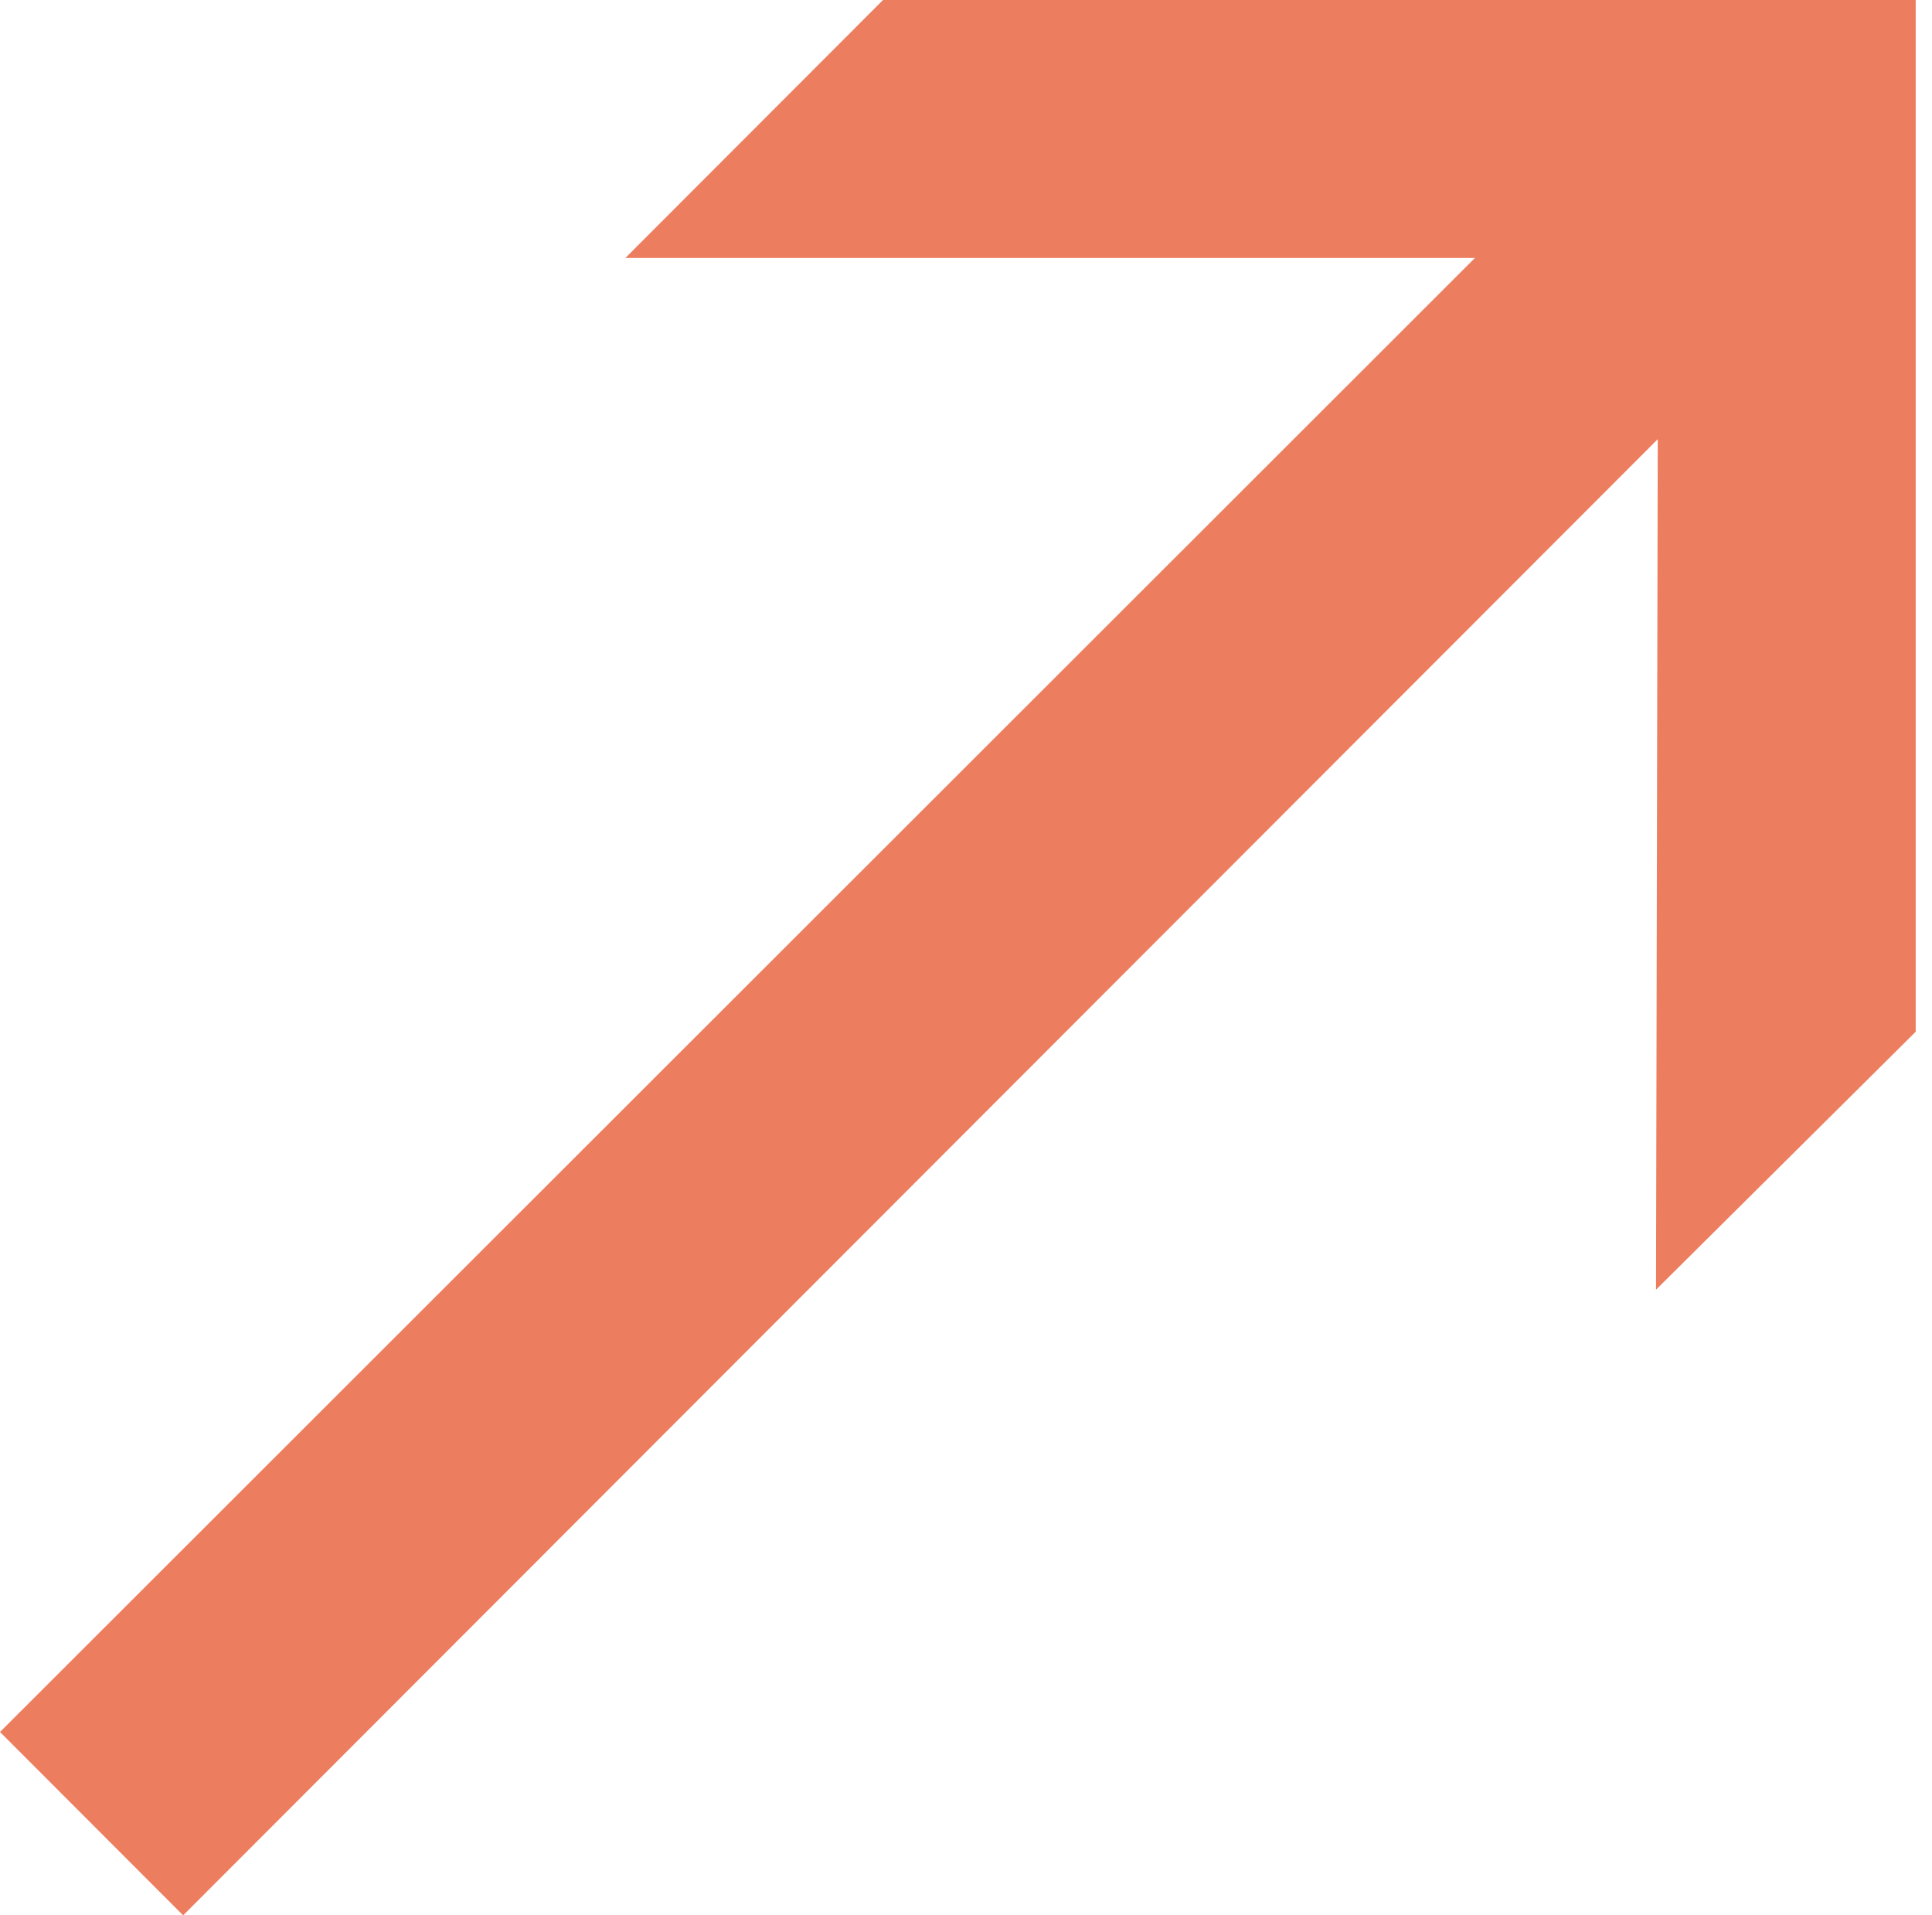
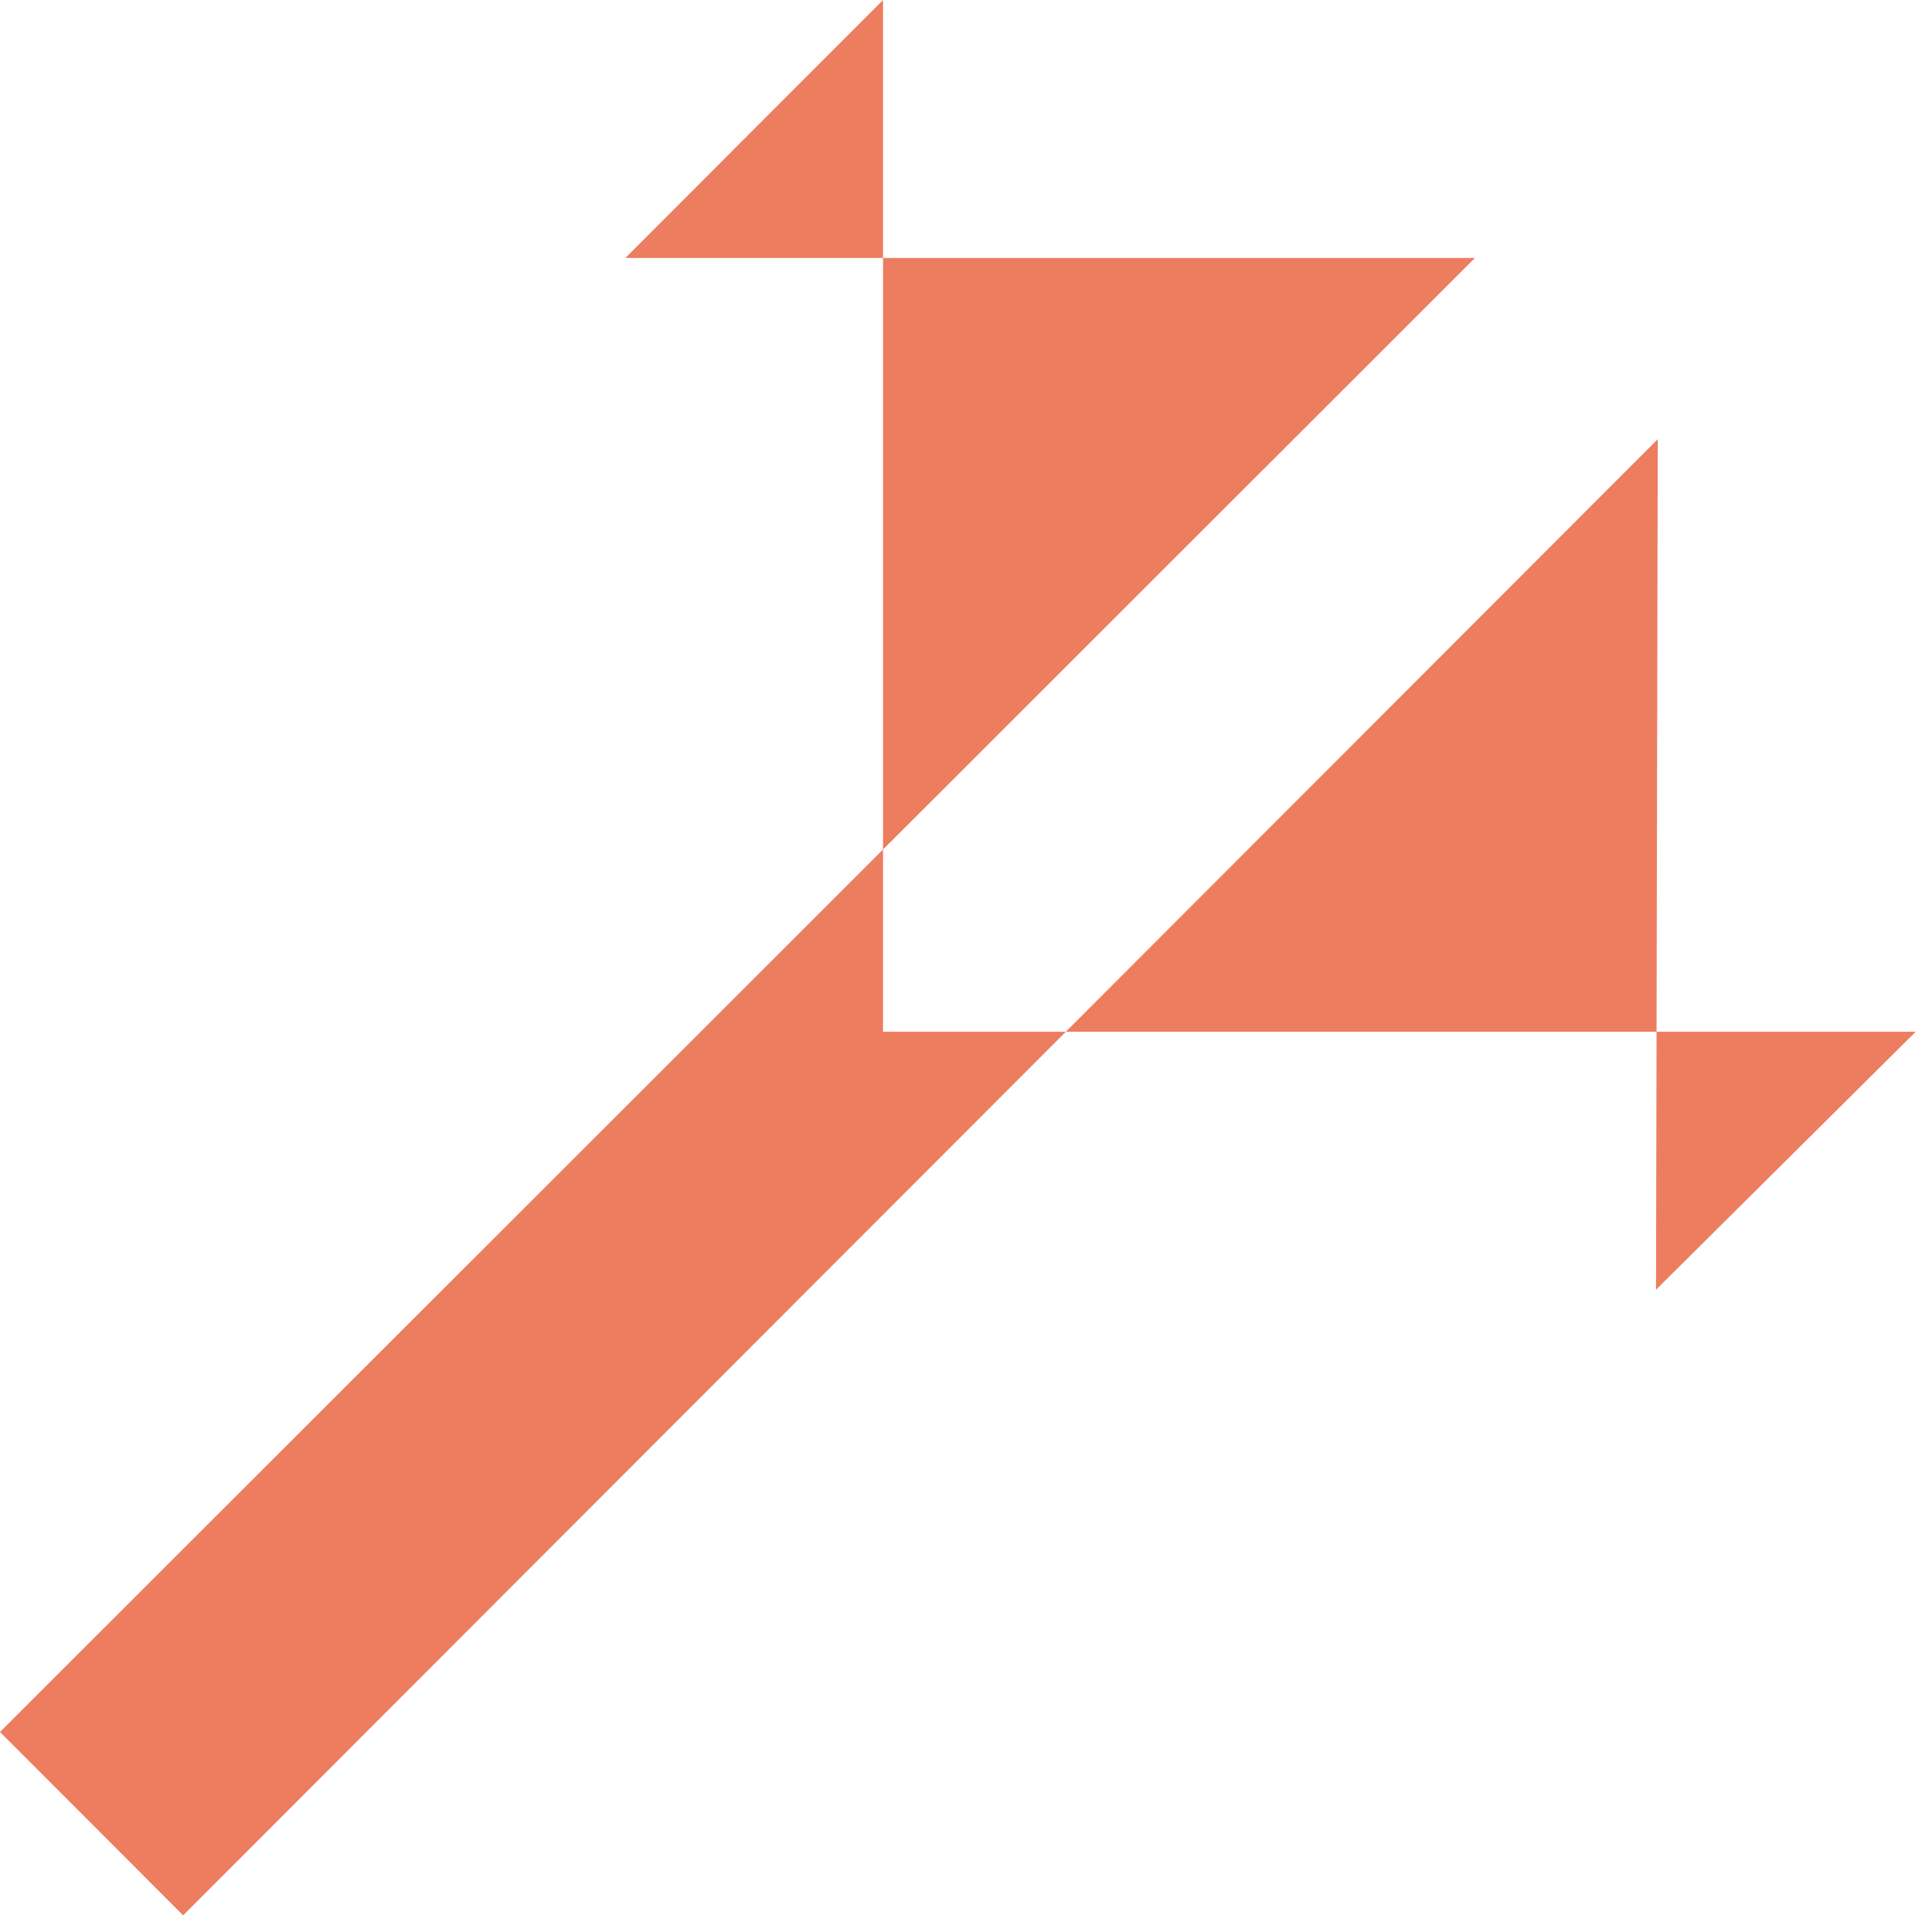
<svg xmlns="http://www.w3.org/2000/svg" width="116" height="115" viewBox="0 0 116 115" fill="none">
-   <path fill-rule="evenodd" clip-rule="evenodd" d="M53.018 0L37.548 15.488H88.558L0 103.991L10.996 115L99.534 26.369L99.43 77.435L115.021 61.947V0H53.018Z" fill="#ED7D5F" />
+   <path fill-rule="evenodd" clip-rule="evenodd" d="M53.018 0L37.548 15.488H88.558L0 103.991L10.996 115L99.534 26.369L99.43 77.435L115.021 61.947H53.018Z" fill="#ED7D5F" />
</svg>